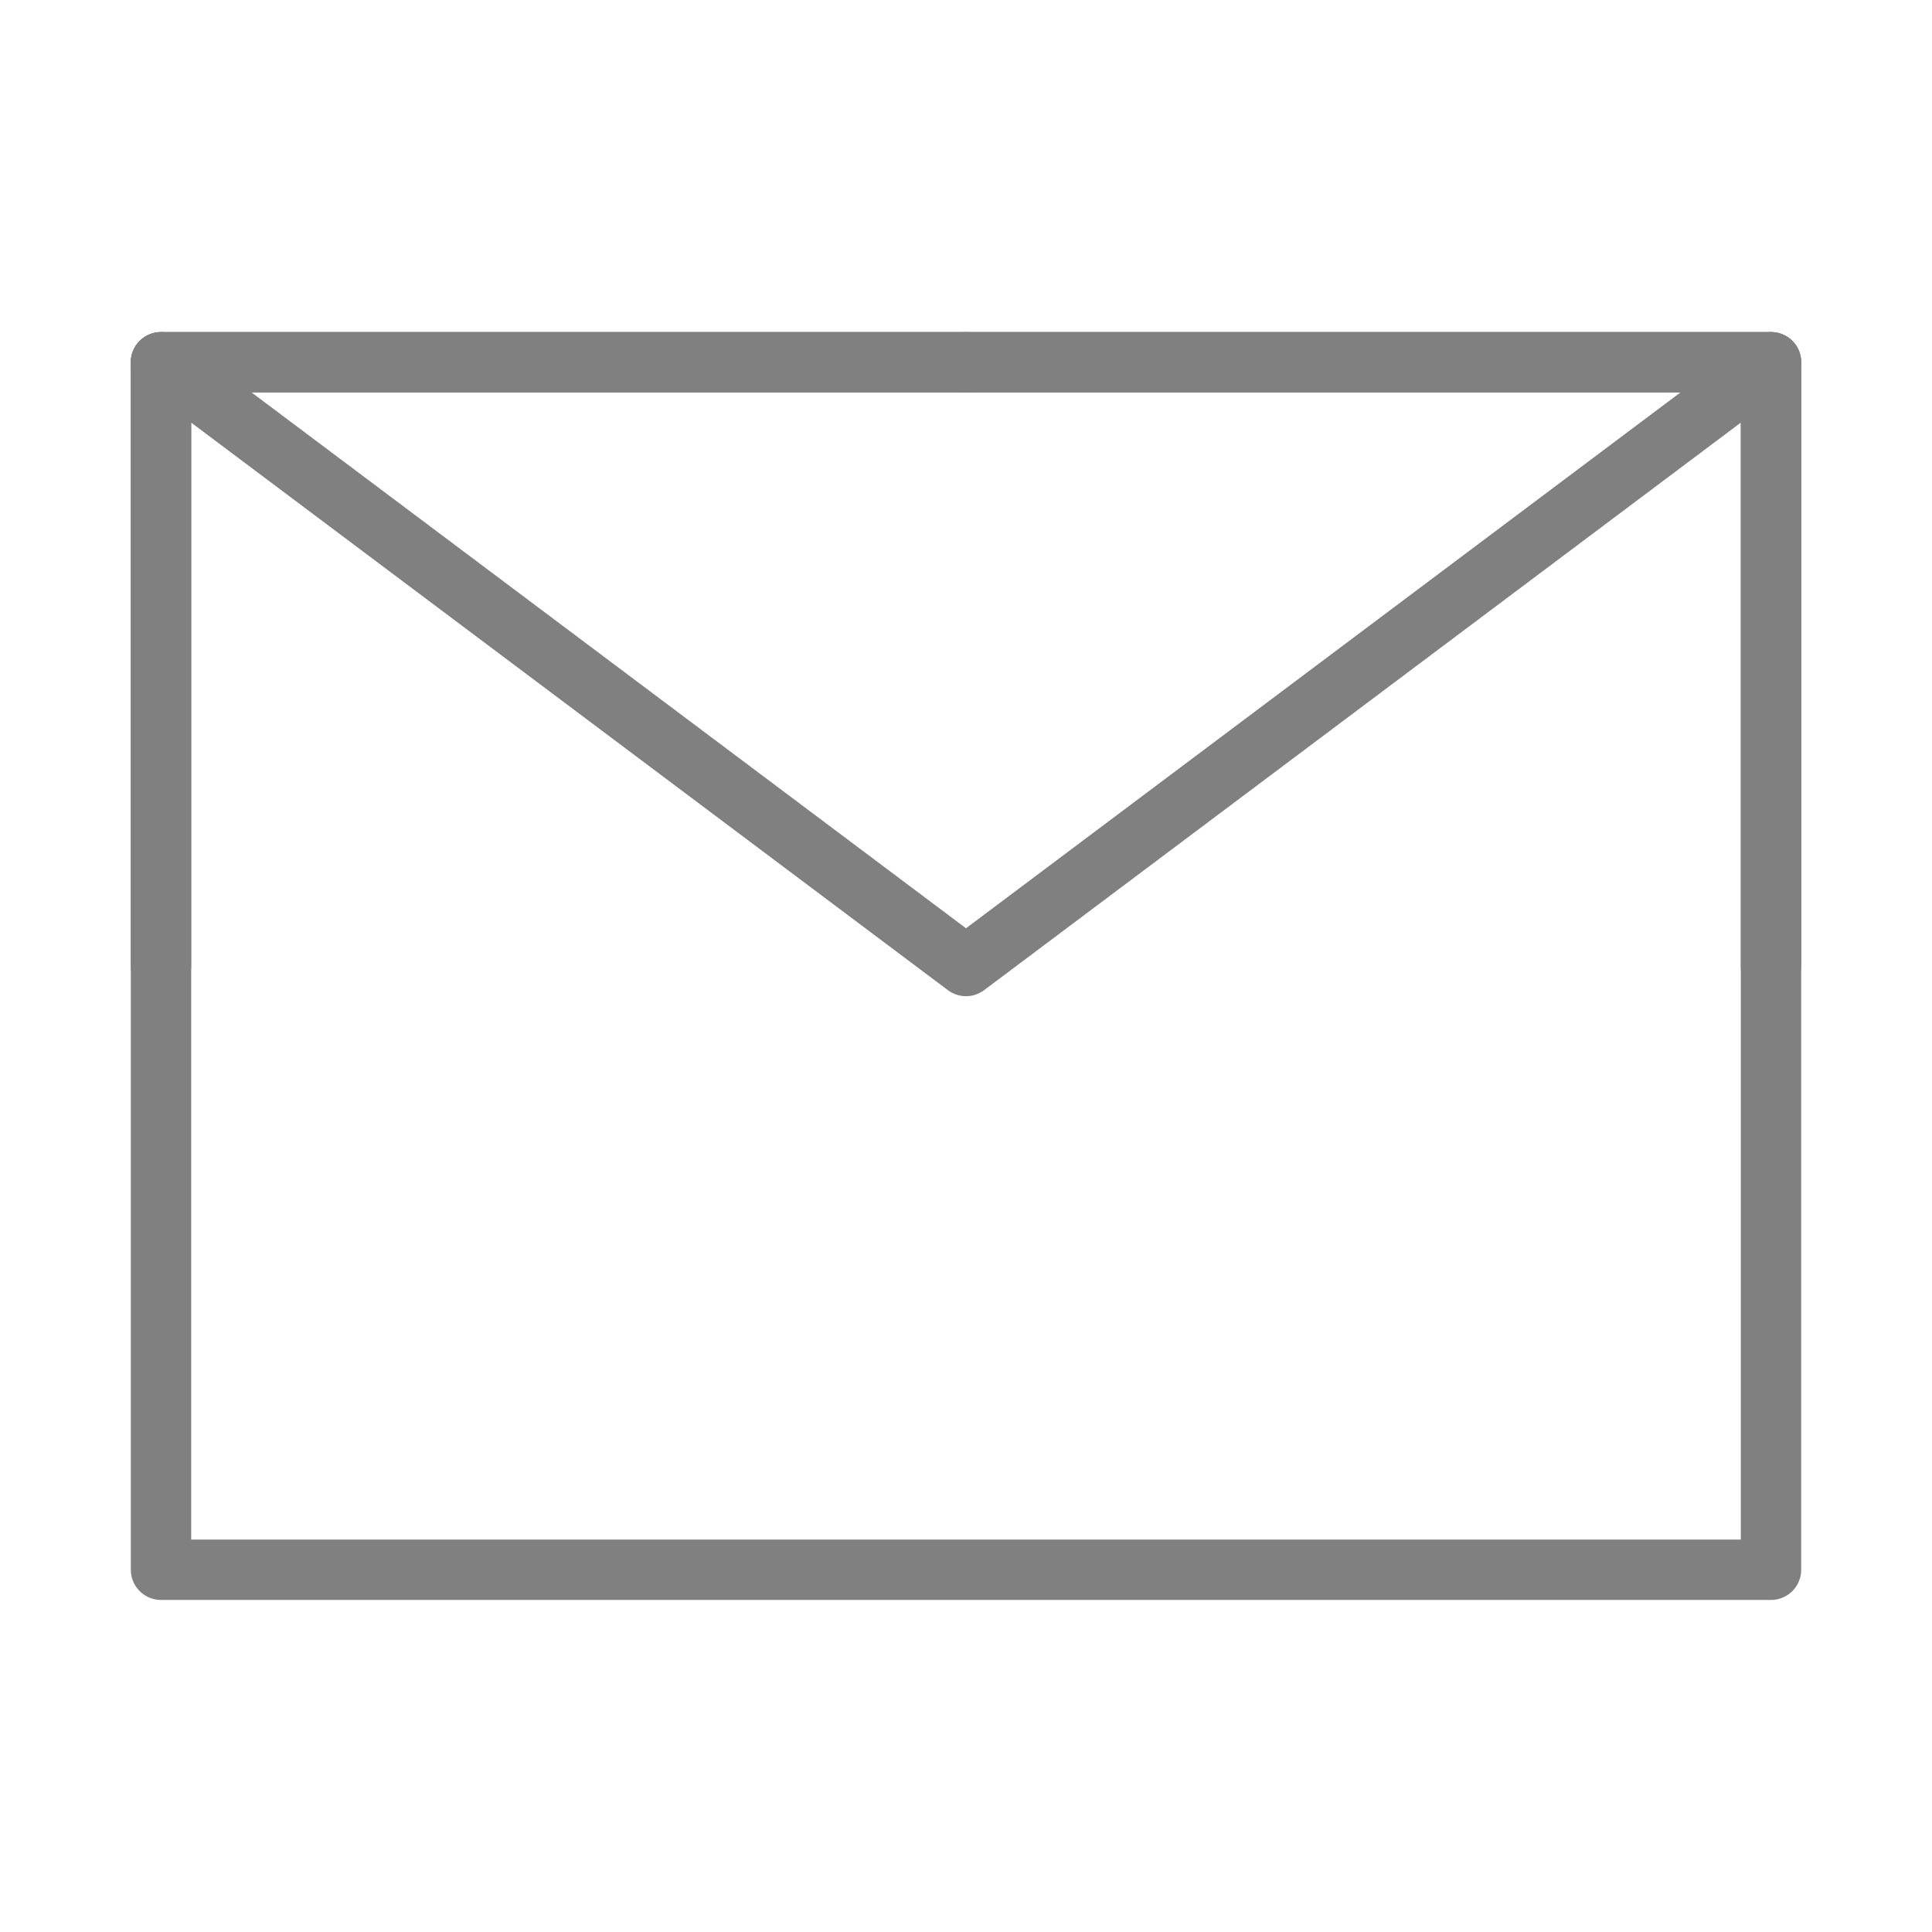
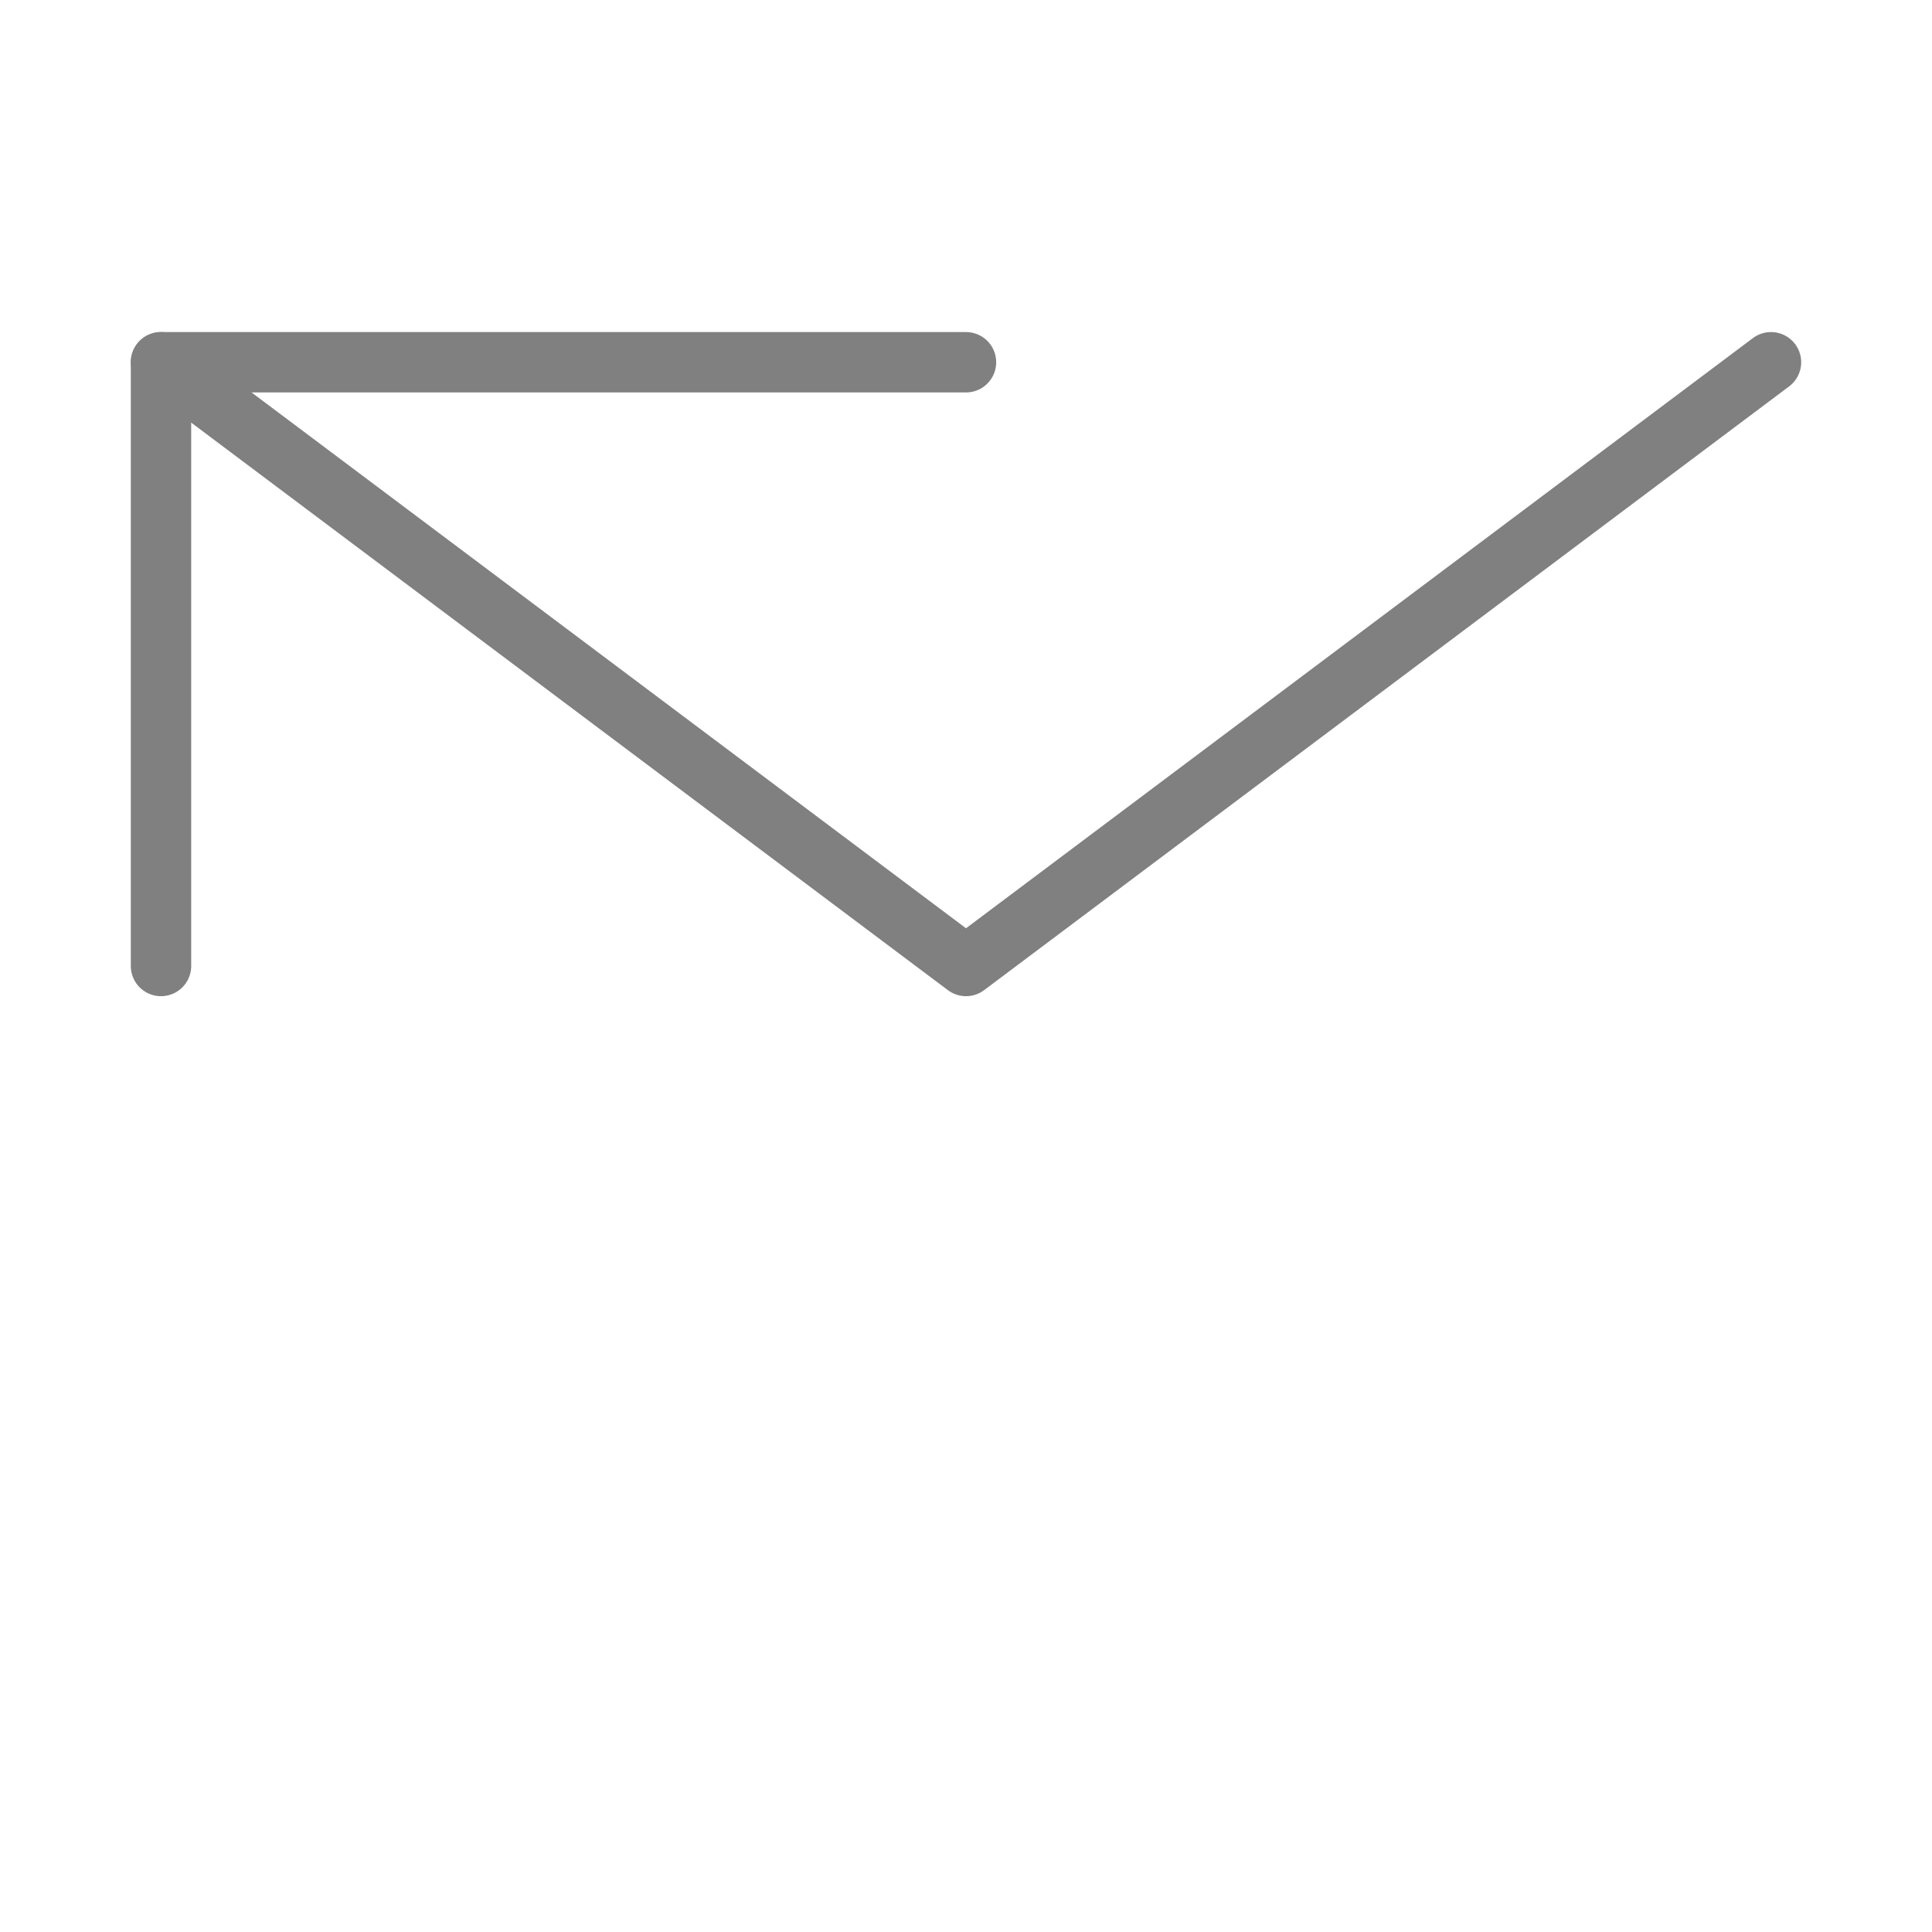
<svg xmlns="http://www.w3.org/2000/svg" viewBox="0 0 48 48" width="48" height="48" fill="none">
  <rect id="邮件 1" width="48" height="48" x="0" y="0" />
-   <path id="矢量 73" d="M44 39L44 24L44 9L24 9L4 9L4 24L4 39L44 39Z" fill-rule="nonzero" stroke="rgb(127.5,127.5,127.5)" stroke-linejoin="round" stroke-width="1.5" />
  <path id="矢量 74" d="M4 9L24 24L44 9" fill-rule="nonzero" stroke="rgb(127.5,127.5,127.5)" stroke-linecap="round" stroke-linejoin="round" stroke-width="1.5" />
  <path id="矢量 75" d="M24 9L4 9L4 24" fill-rule="nonzero" stroke="rgb(127.5,127.5,127.5)" stroke-linecap="round" stroke-linejoin="round" stroke-width="1.5" />
-   <path id="矢量 76" d="M44 24L44 9L24 9" fill-rule="nonzero" stroke="rgb(127.5,127.5,127.5)" stroke-linecap="round" stroke-linejoin="round" stroke-width="1.5" />
</svg>